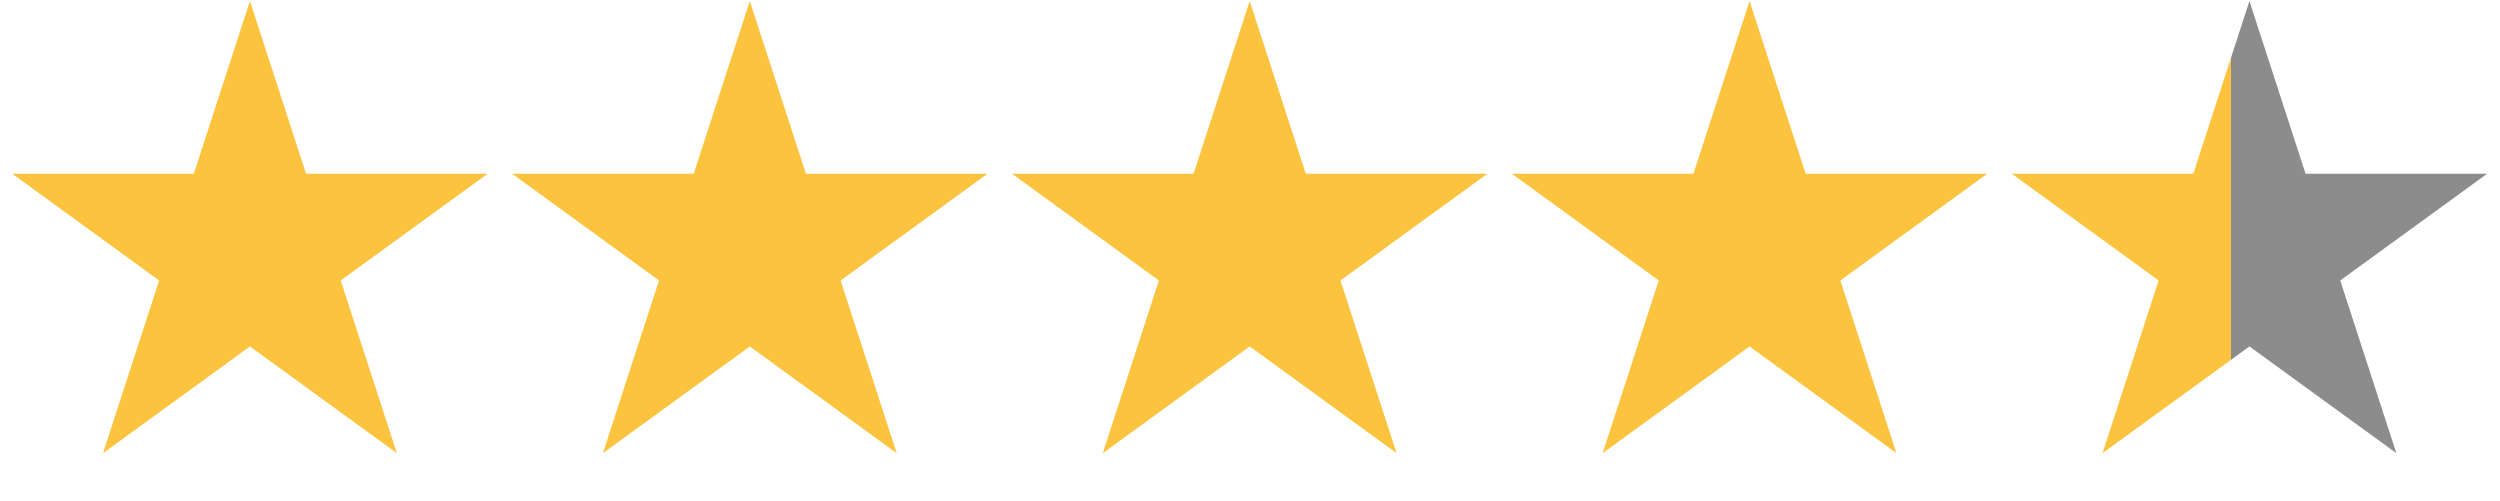
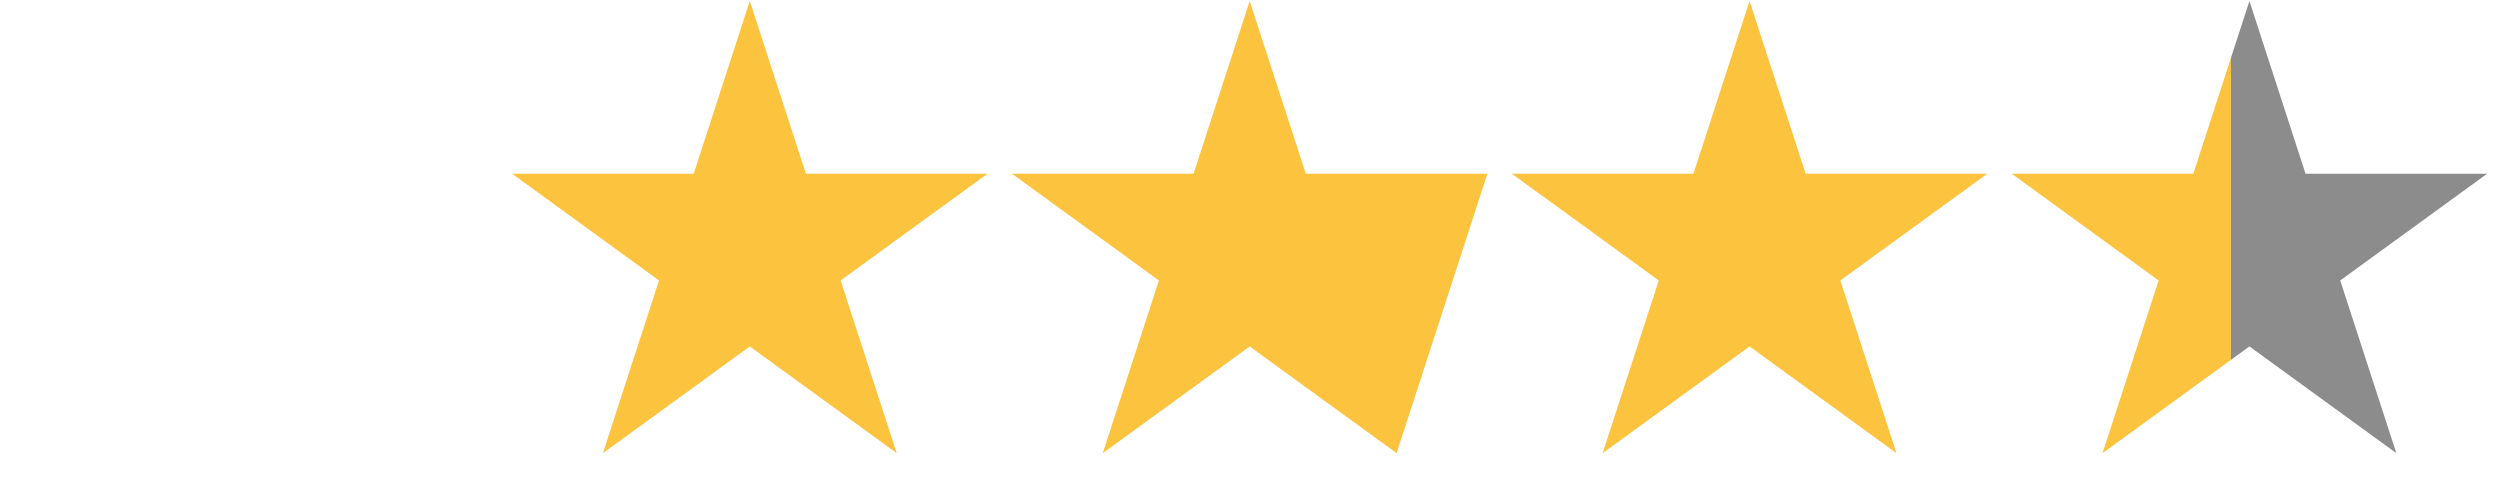
<svg xmlns="http://www.w3.org/2000/svg" width="549" height="110" viewBox="0 0 549 110" fill="none">
-   <path d="M54.886 0.227L67.209 38.152H107.085L74.824 61.591L87.147 99.516L54.886 76.077L22.625 99.516L34.947 61.591L2.686 38.152H42.563L54.886 0.227Z" fill="#FBC33E" />
  <path d="M164.658 0.227L176.981 38.152H216.858L184.597 61.591L196.919 99.516L164.658 76.077L132.397 99.516L144.72 61.591L112.459 38.152H152.336L164.658 0.227Z" fill="#FBC33E" />
-   <path d="M274.431 0.227L286.753 38.152H326.63L294.369 61.591L306.692 99.516L274.431 76.077L242.17 99.516L254.492 61.591L222.231 38.152H262.108L274.431 0.227Z" fill="#FBC33E" />
+   <path d="M274.431 0.227L286.753 38.152H326.63L306.692 99.516L274.431 76.077L242.17 99.516L254.492 61.591L222.231 38.152H262.108L274.431 0.227Z" fill="#FBC33E" />
  <path d="M384.202 0.227L396.525 38.152H436.402L404.141 61.591L416.463 99.516L384.202 76.077L351.941 99.516L364.264 61.591L332.003 38.152H371.88L384.202 0.227Z" fill="#FBC33E" />
  <path d="M493.975 0.227L506.297 38.152H546.174L513.913 61.591L526.236 99.516L493.975 76.077L461.714 99.516L474.036 61.591L441.775 38.152H481.652L493.975 0.227Z" fill="url(#paint0_linear_4014_3284)" />
  <defs>
    <linearGradient id="paint0_linear_4014_3284" x1="452.157" y1="44.658" x2="541.02" y2="44.658" gradientUnits="userSpaceOnUse">
      <stop offset="0.424" stop-color="#FBC33E" />
      <stop offset="0.424" stop-color="#8C8C8C" />
    </linearGradient>
  </defs>
</svg>